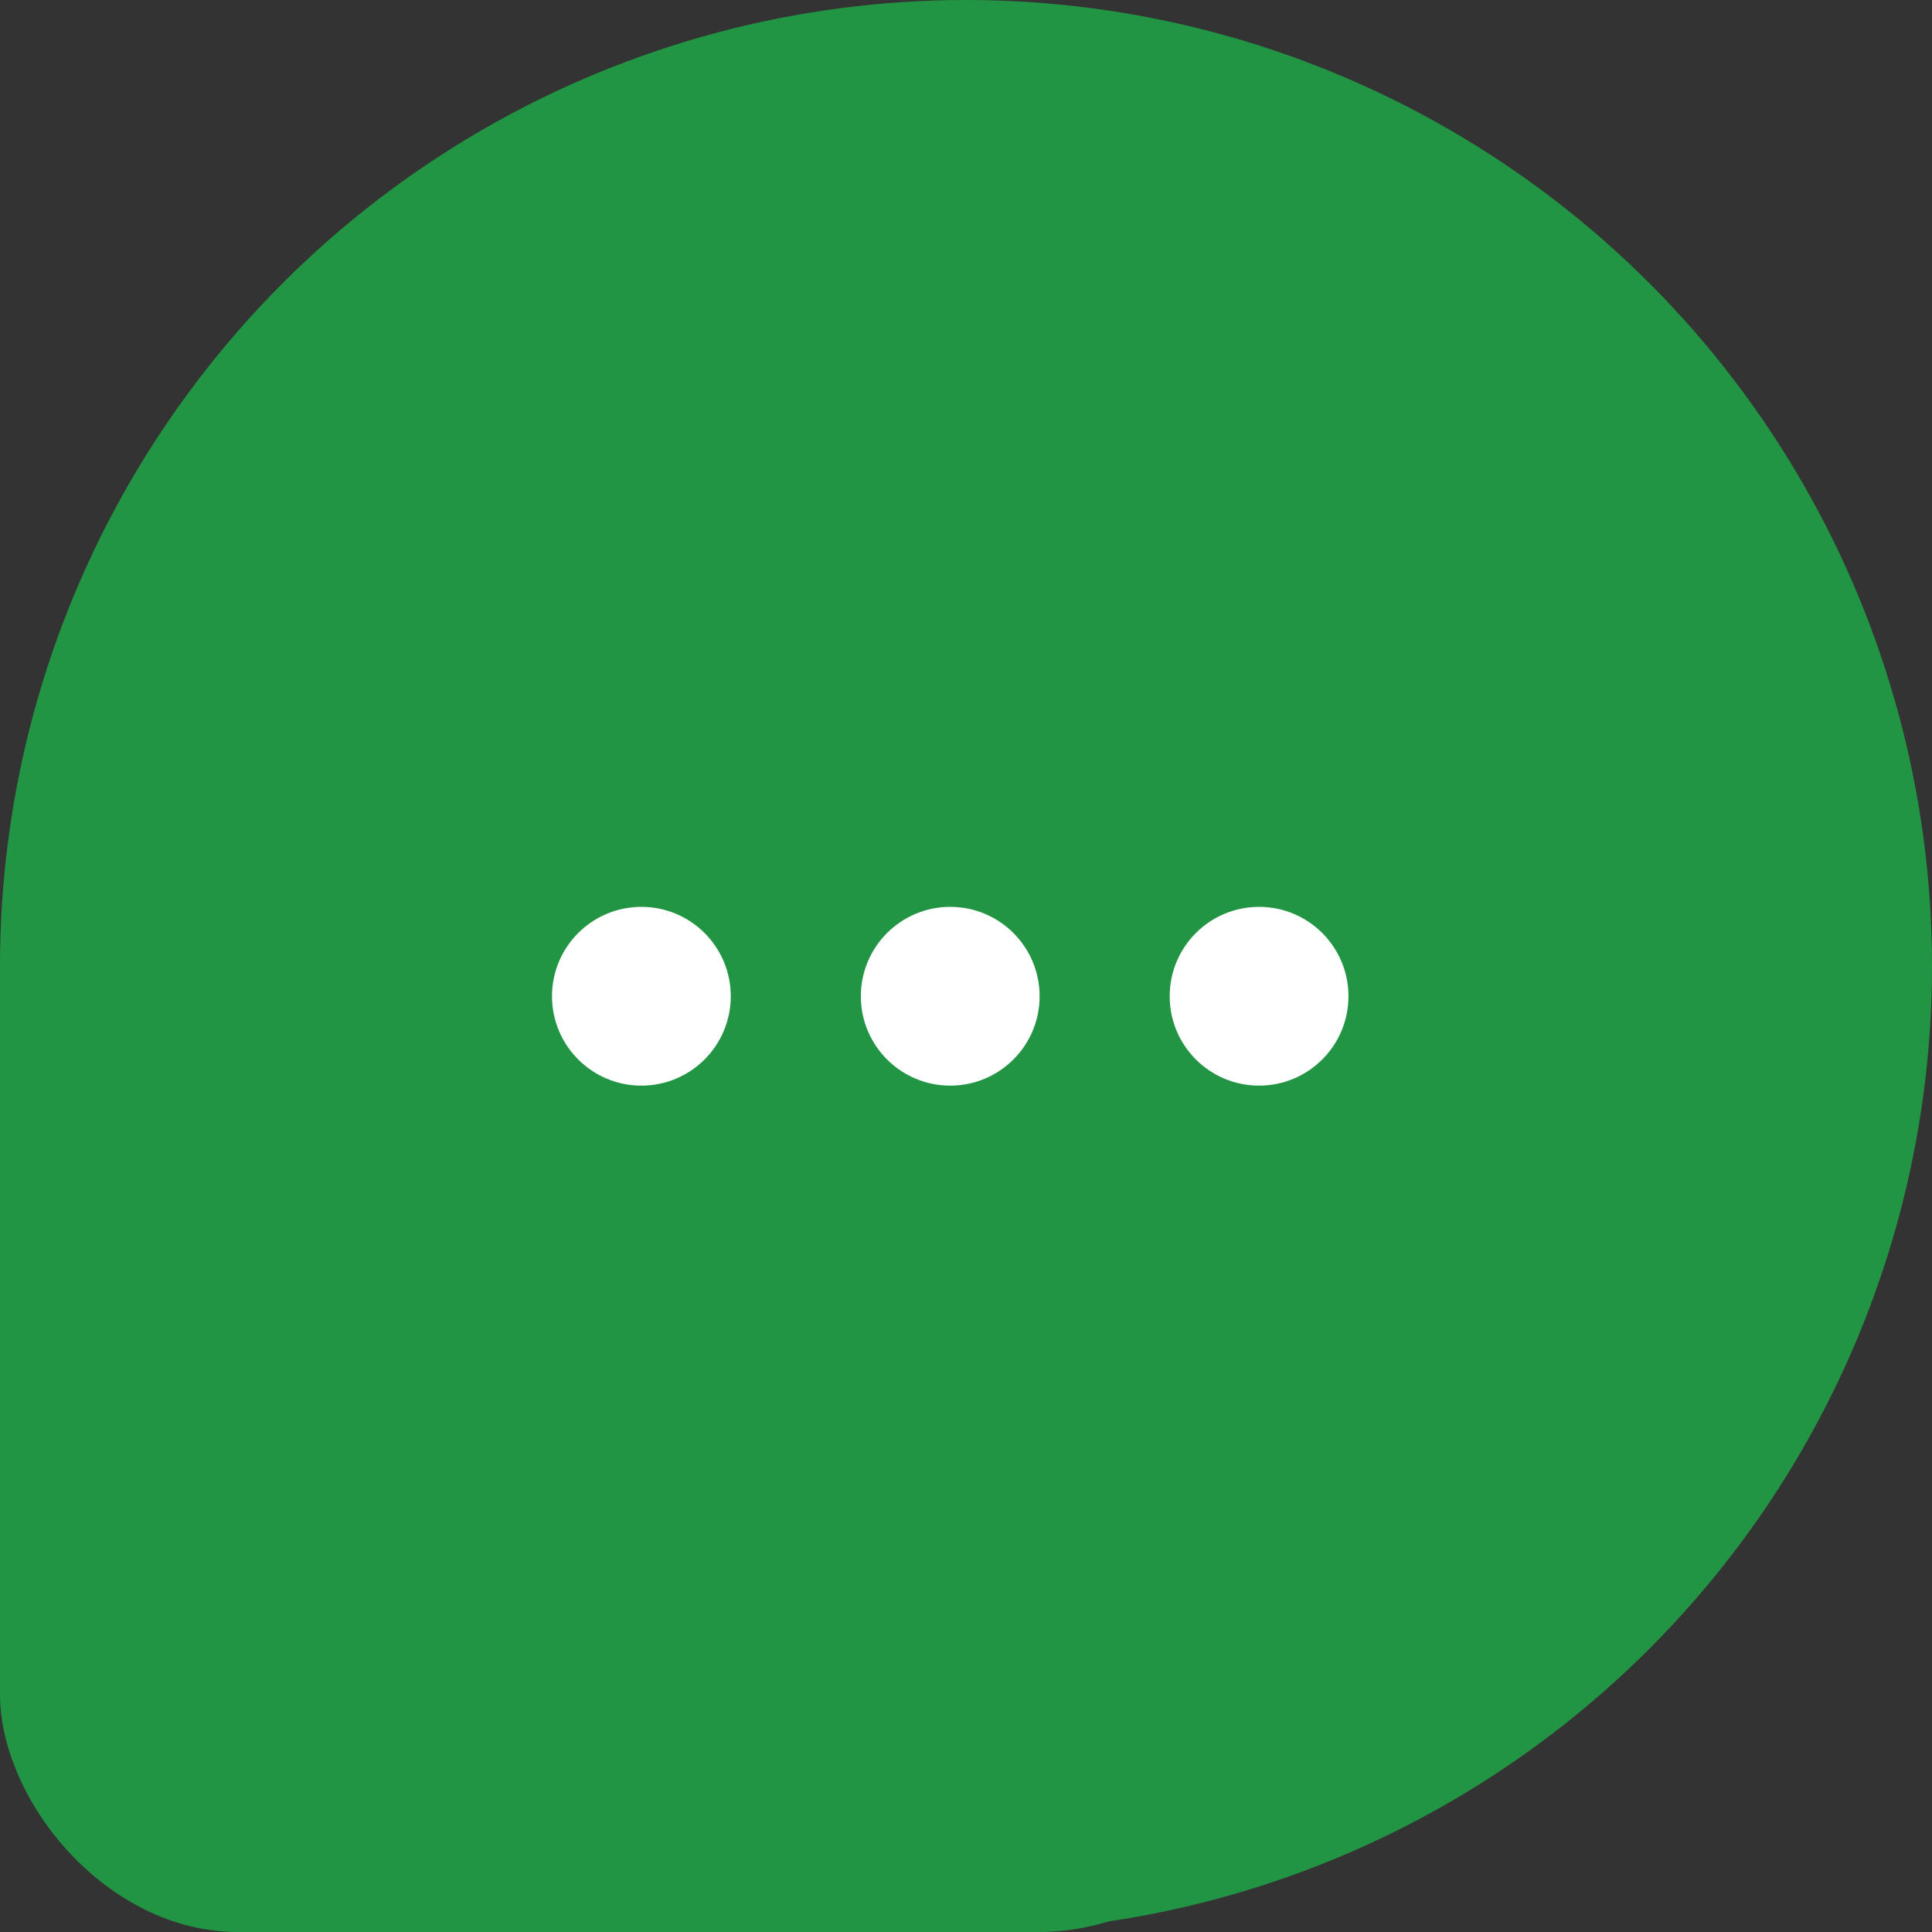
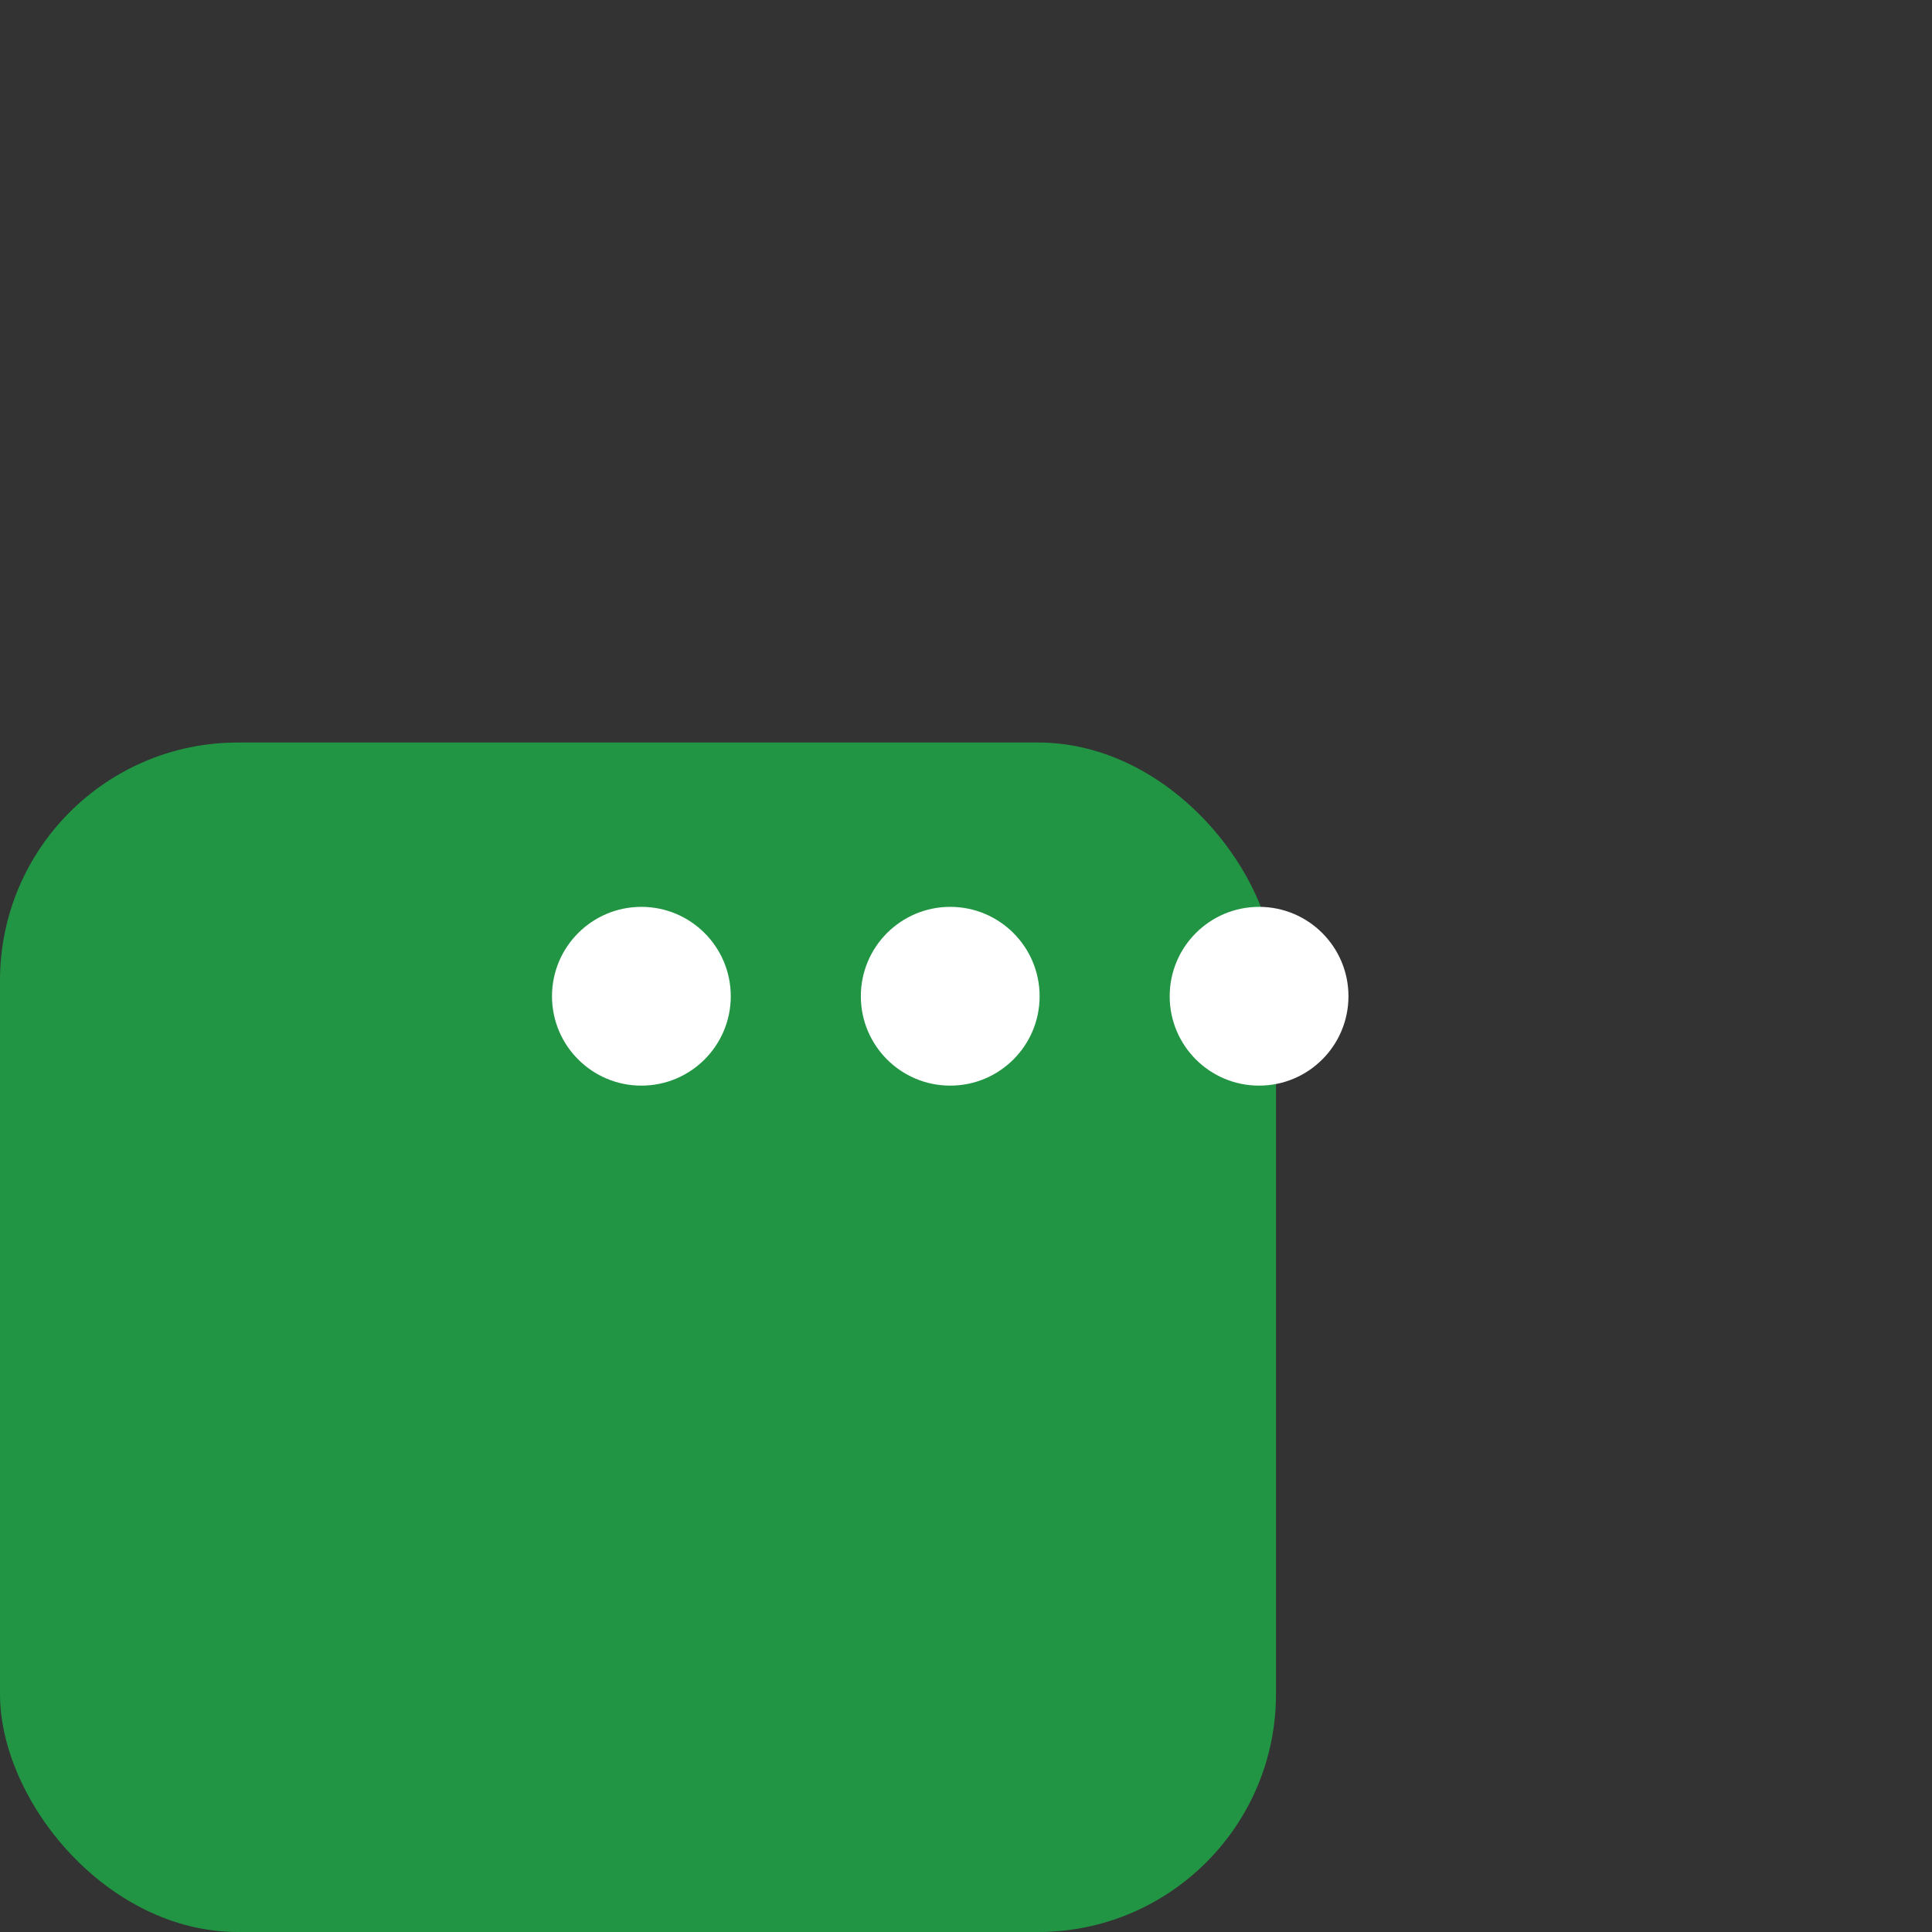
<svg xmlns="http://www.w3.org/2000/svg" width="49" height="49" viewBox="0 0 49 49" fill="none">
  <rect x="0" y="0" width="49" height="49" fill="#333333" stroke="none" />
  <rect y="18.832" width="32.362" height="30.168" rx="6.034" fill="#219543" />
-   <circle cx="24.5" cy="24.5" r="24.5" fill="#219543" />
  <circle cx="16.267" cy="25.267" r="2.267" fill="white" />
  <circle cx="24.1" cy="25.267" r="2.267" fill="white" />
  <circle cx="31.933" cy="25.267" r="2.267" fill="white" />
</svg>